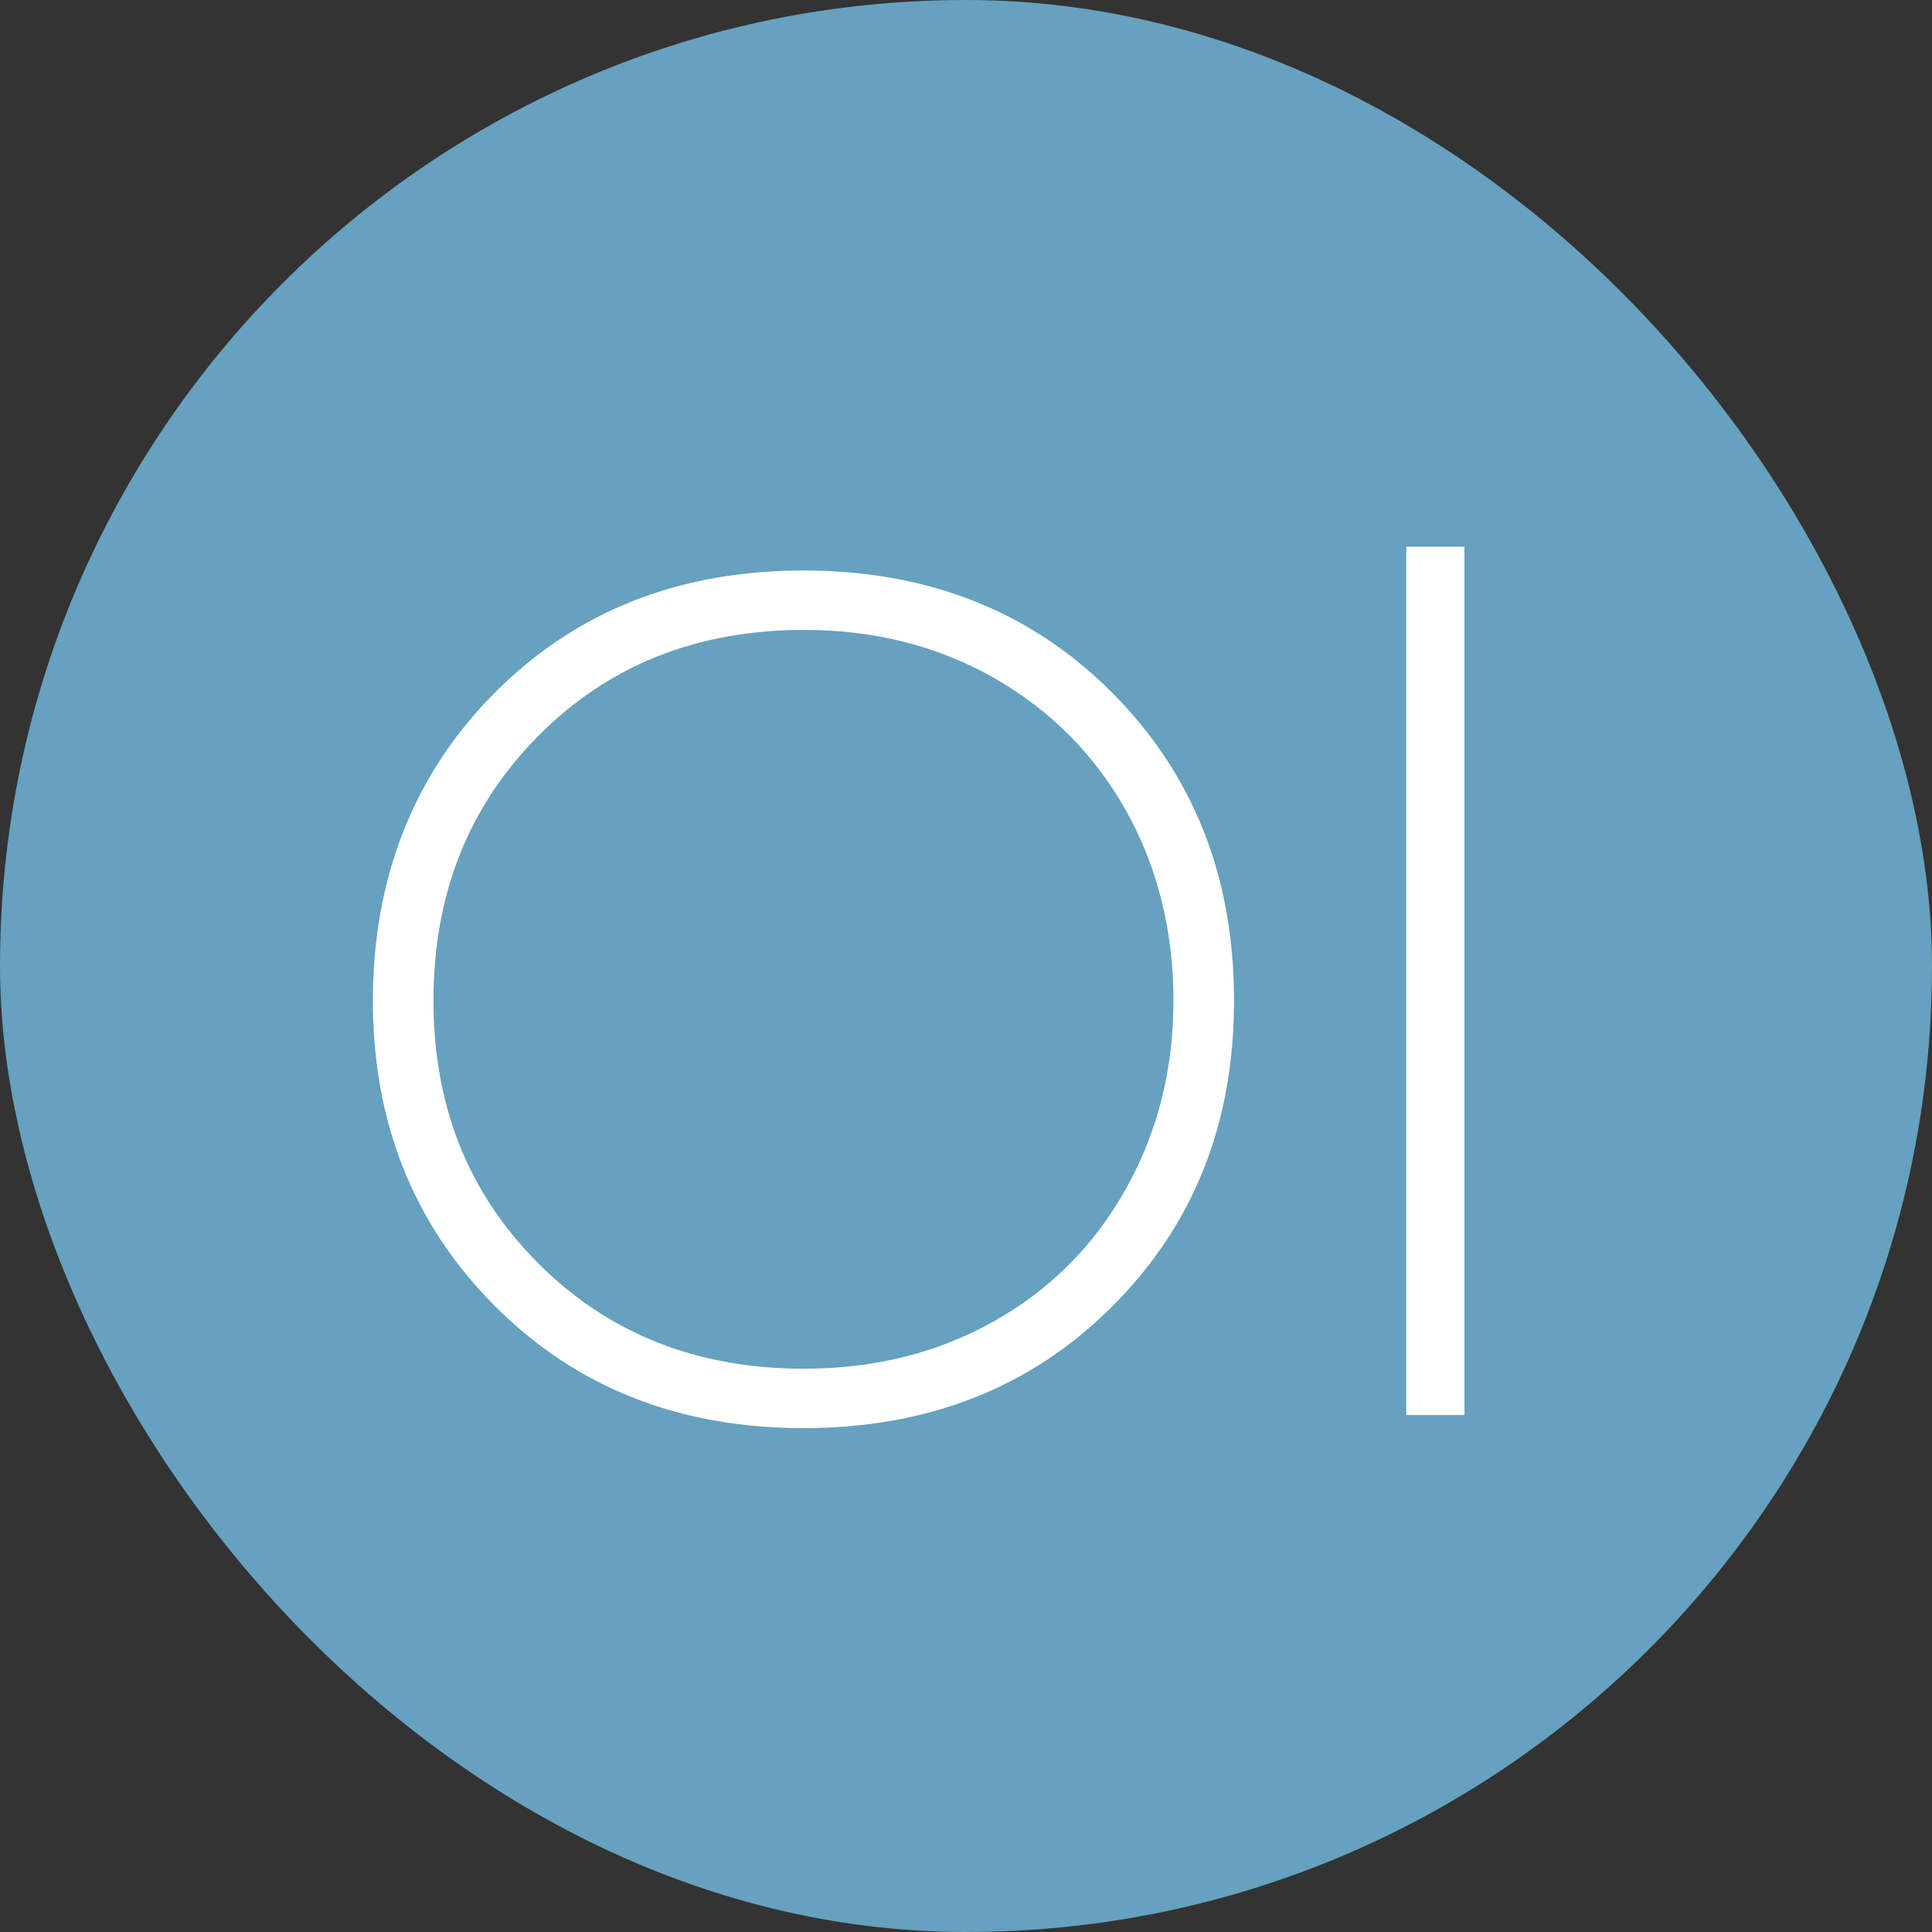
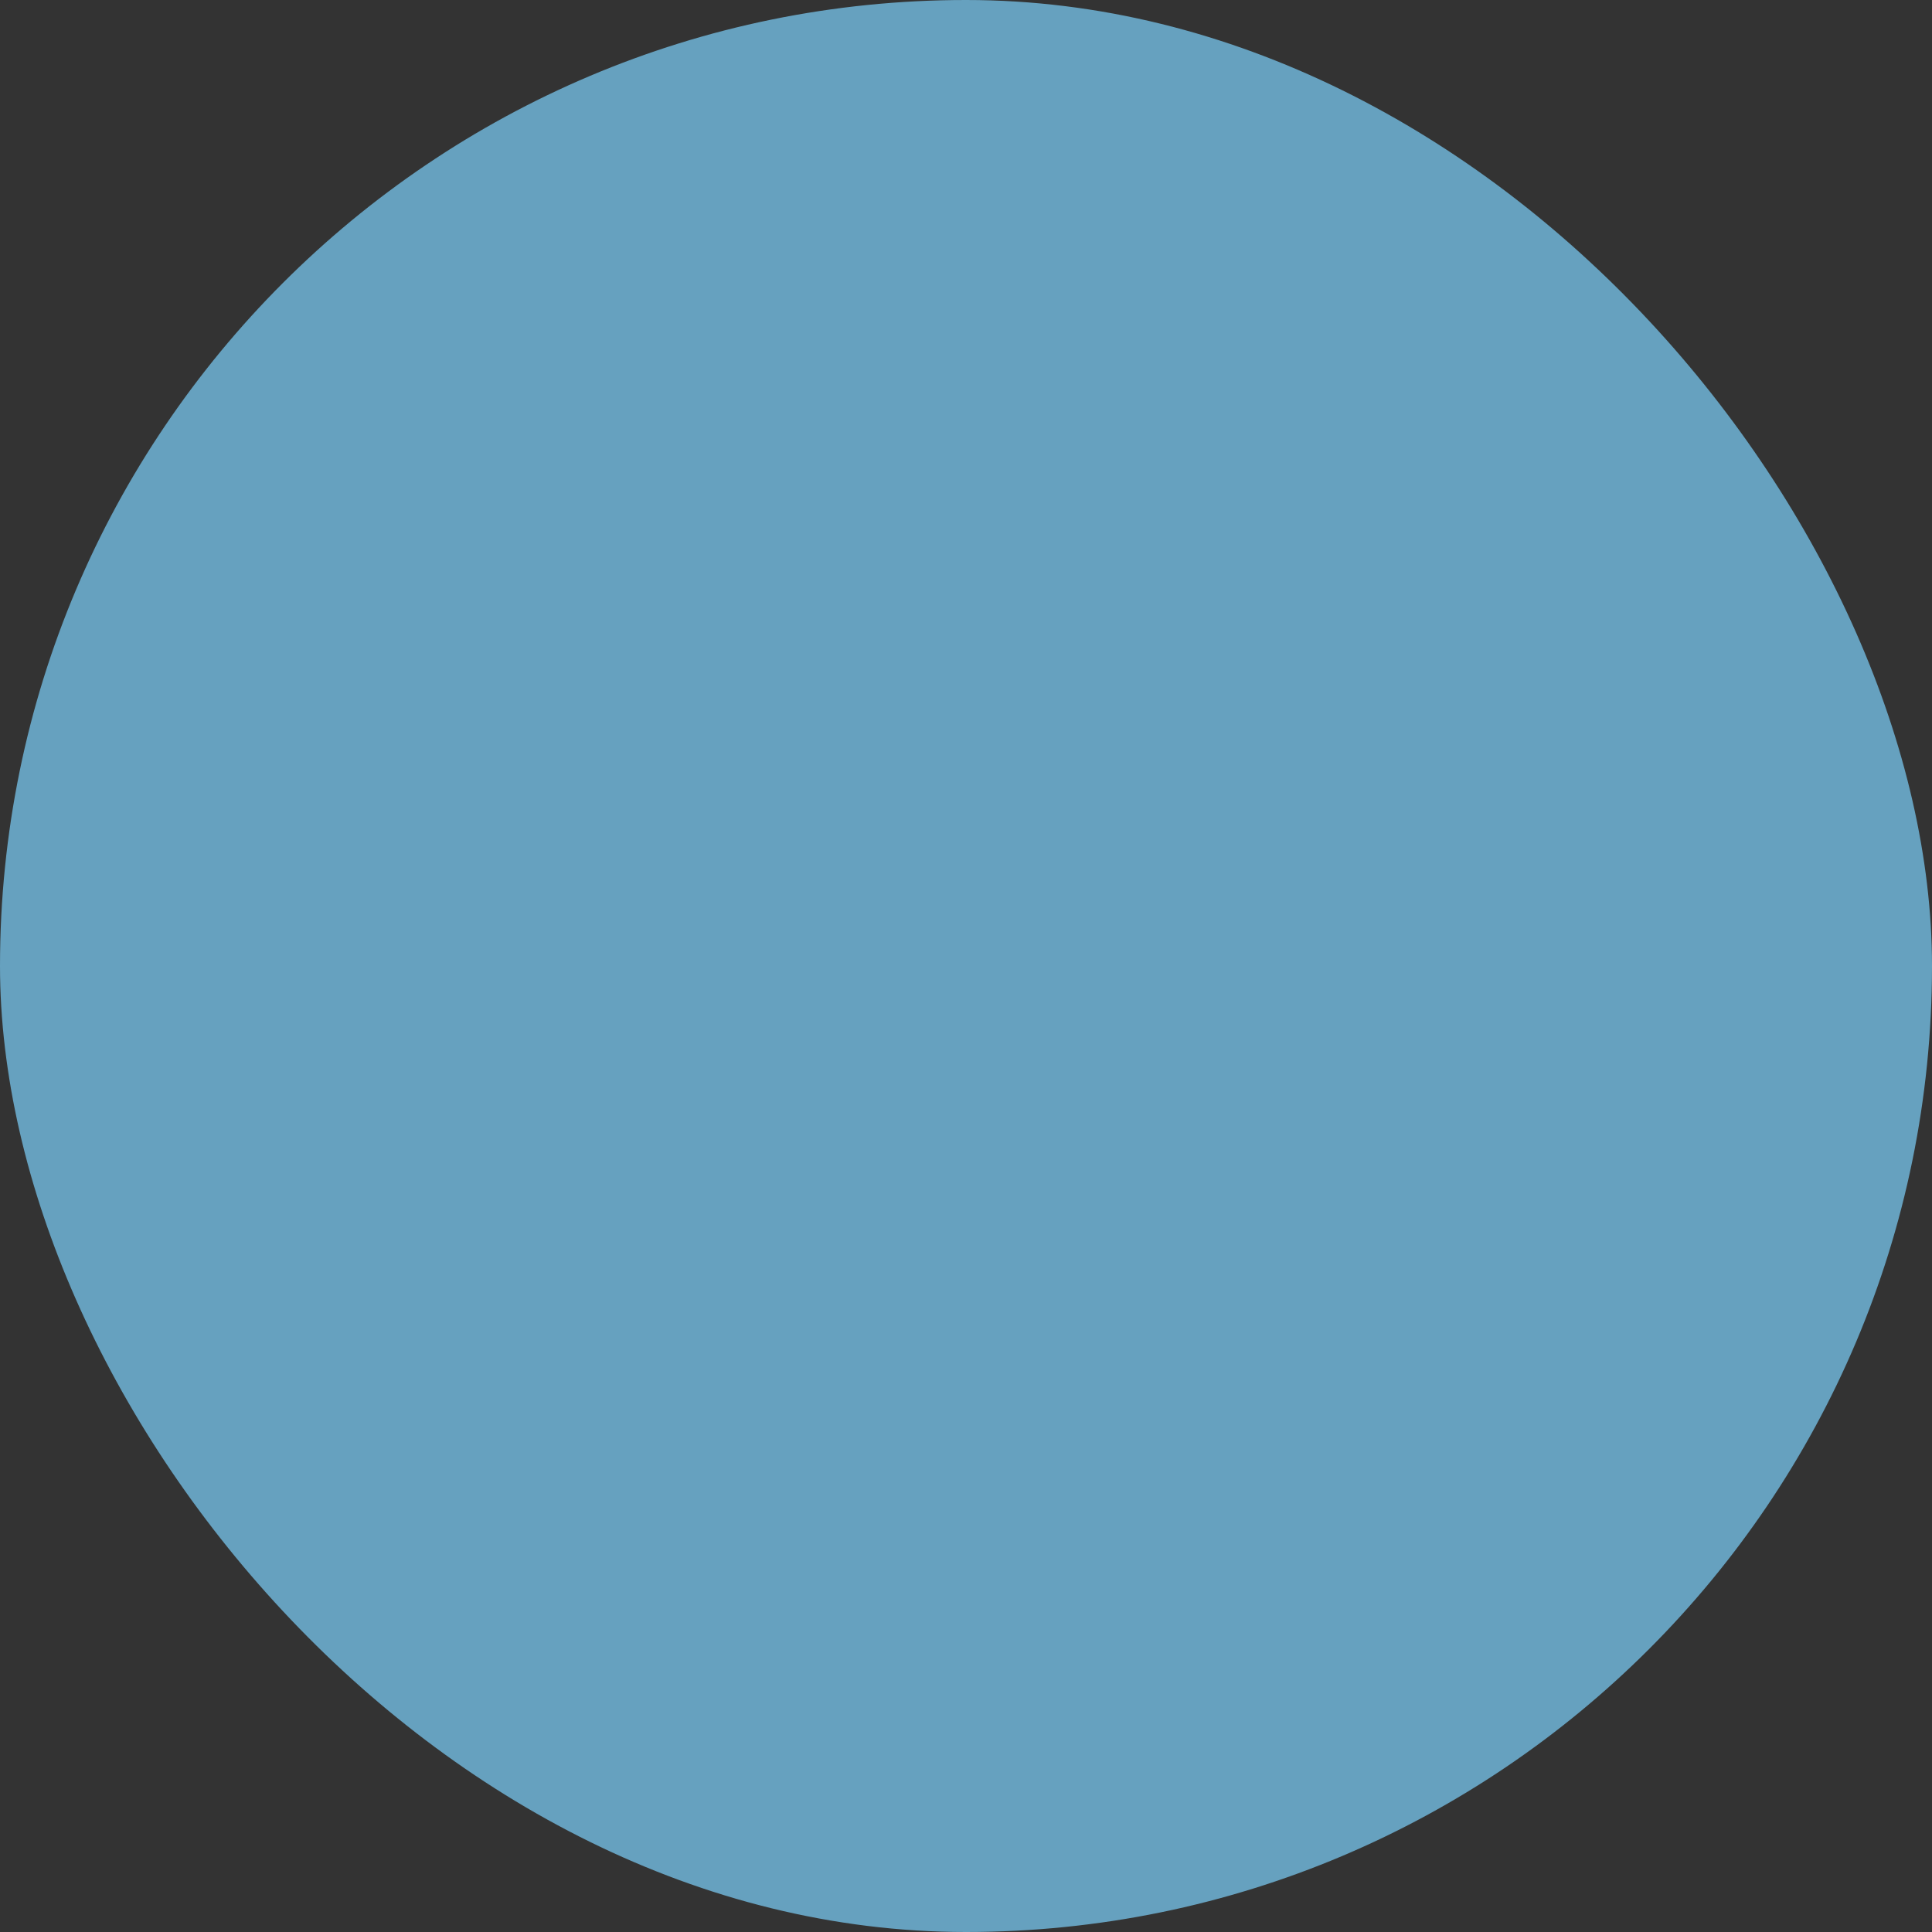
<svg xmlns="http://www.w3.org/2000/svg" width="1000" height="1000" viewBox="0 0 1000 1000" fill="none">
  <rect x="0" y="0" width="1000" height="1000" fill="#333333" stroke="none" />
  <rect width="1000" height="1000" rx="500" fill="#66A1BF" />
-   <path d="M575.725 676.166C533.71 718.193 480.436 739.189 415.867 739.189C351.298 739.189 298.037 718.082 256.022 675.869C214.007 633.656 193 580.989 193 517.843C193 454.697 214.007 400.842 256.022 358.616C298.025 316.416 351.311 295.297 415.867 295.297C480.424 295.297 533.71 316.416 575.725 358.616C617.727 400.842 638.735 453.917 638.735 517.843C638.735 581.768 617.727 634.163 575.725 676.166ZM416.177 708.444C452.649 708.444 485.447 700.242 514.546 683.849C543.644 667.456 566.396 644.605 582.789 615.309C599.182 586.012 607.384 553.511 607.384 517.843C607.384 482.175 599.182 448.597 582.789 419.499C566.396 390.4 543.644 367.549 514.546 350.934C485.447 334.343 452.649 326.041 416.177 326.041C360.837 326.041 315.036 344.29 278.762 380.762C242.488 417.247 224.363 462.936 224.363 517.855C224.363 572.774 242.488 617.783 278.762 654.045C315.036 690.332 360.837 708.457 416.177 708.457V708.444Z" fill="white" />
-   <path d="M727.875 732.422V283H758V732.422H727.875Z" fill="white" />
</svg>